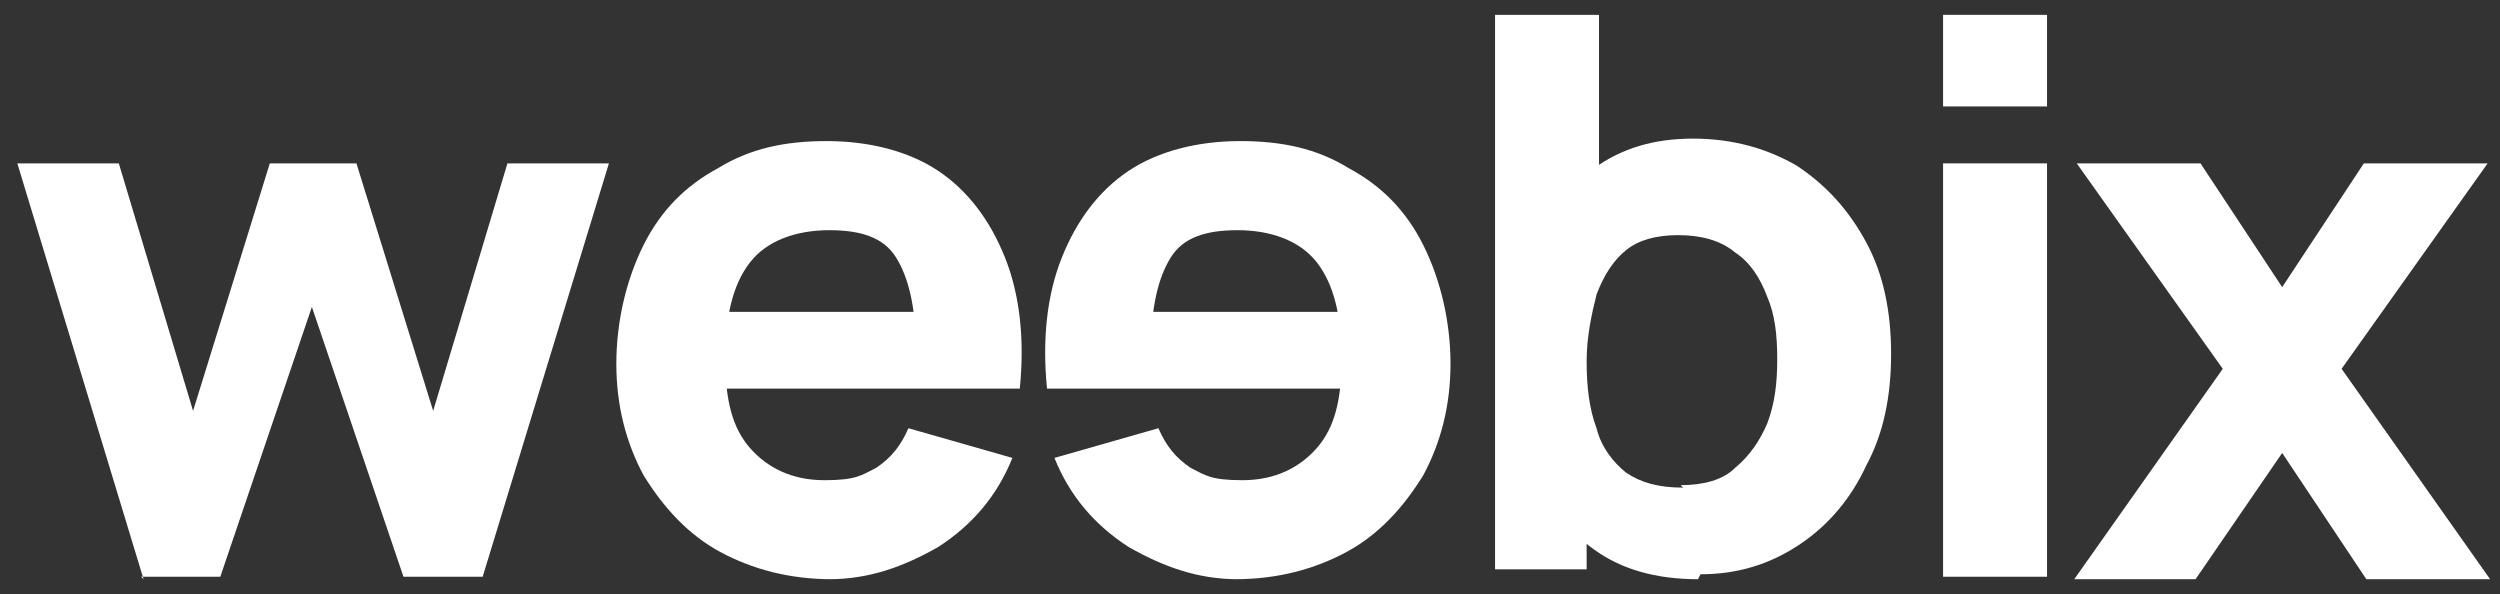
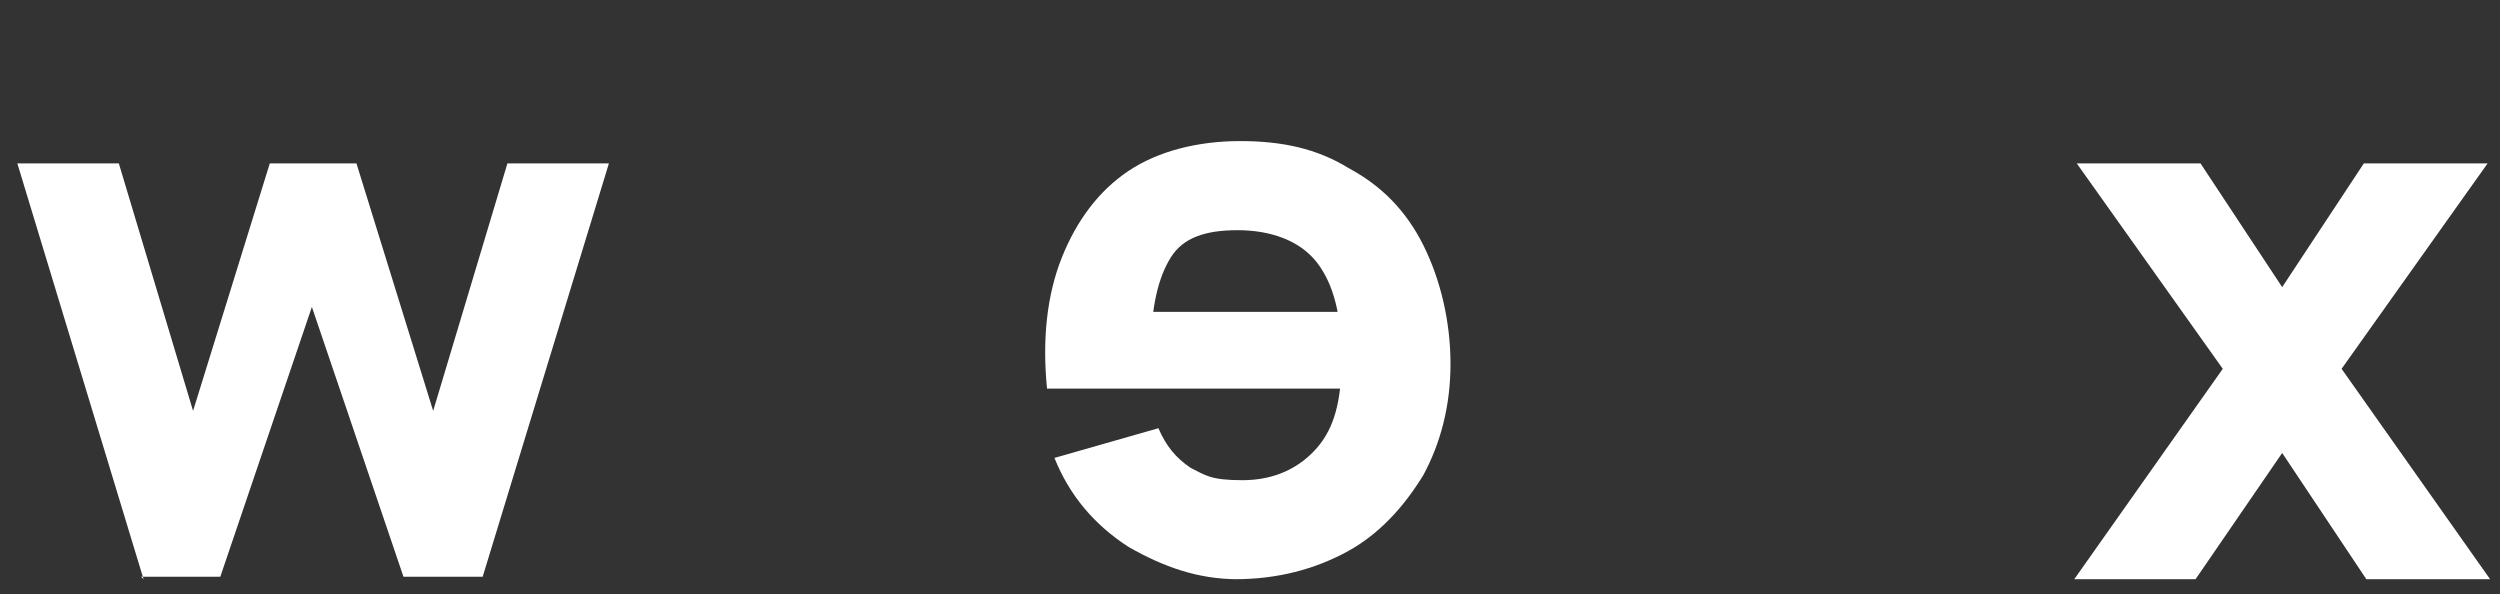
<svg xmlns="http://www.w3.org/2000/svg" id="Layer_1" data-name="Layer 1" version="1.1" viewBox="0 0 101 24">
  <rect x="0" y="0" width="101" height="24" fill="#333333" stroke="none" />
  <defs>
    <style>
      .cls-1 {
        fill: #fff;
        stroke-width: 0px;
      }
    </style>
  </defs>
  <path class="cls-1" d="M5.8,23.4L.7,6.6h4.1s3,10,3,10l3.1-10h3.5l3.1,10,3-10h4.1l-5.1,16.7h-3.2l-3.7-10.9-3.7,10.9h-3.2Z" />
-   <path class="cls-1" d="M33.6,23.4c-1.7,0-3.2-.4-4.5-1.1-1.3-.7-2.3-1.8-3.1-3.1-.7-1.3-1.1-2.8-1.1-4.5s.4-3.4,1.1-4.8c.7-1.4,1.7-2.4,3-3.1,1.3-.8,2.7-1.1,4.4-1.1s3.3.4,4.5,1.2c1.2.8,2.1,2,2.7,3.5.6,1.5.8,3.3.6,5.3h-4.2v-1.6c0-1.7-.3-2.9-.8-3.7-.5-.8-1.4-1.1-2.7-1.1s-2.5.4-3.2,1.3c-.7.9-1,2.2-1,3.9s.3,2.8,1,3.6c.7.8,1.7,1.3,3,1.3s1.5-.2,2.1-.5c.6-.4,1-.9,1.3-1.6l4.2,1.2c-.6,1.5-1.6,2.7-3,3.6-1.4.8-2.8,1.3-4.4,1.3ZM28.1,15.7v-3.1h11.1v3.1h-11.1Z" />
-   <path class="cls-1" d="M68.6,23.4c-1.7,0-3.1-.4-4.2-1.2-1.1-.8-2-1.8-2.5-3.2-.6-1.3-.8-2.8-.8-4.5s.3-3.2.8-4.5c.6-1.3,1.4-2.4,2.5-3.2,1.1-.8,2.4-1.2,4-1.2s3,.4,4.2,1.1c1.2.8,2.1,1.8,2.8,3.1.7,1.3,1,2.8,1,4.5s-.3,3.2-1,4.5c-.6,1.3-1.5,2.4-2.7,3.2-1.2.8-2.5,1.2-4,1.2ZM60.4,22.9V.6h4.2v10.9h-.5v11.5h-3.7ZM67.9,19.6c.9,0,1.7-.2,2.2-.7.6-.5,1-1.1,1.3-1.8.3-.8.4-1.6.4-2.6s-.1-1.8-.4-2.5c-.3-.8-.7-1.4-1.3-1.8-.6-.5-1.4-.7-2.3-.7s-1.6.2-2.1.6c-.5.4-.9,1-1.2,1.8-.2.8-.4,1.7-.4,2.7s.1,1.9.4,2.7c.2.8.7,1.4,1.2,1.8.6.4,1.3.6,2.3.6Z" />
-   <path class="cls-1" d="M78.5,4.3V.6h4.2v3.7h-4.2ZM78.5,23.4V6.6h4.2v16.7h-4.2Z" />
  <path class="cls-1" d="M83.8,23.4l6-8.5-5.9-8.3h5l3.3,5,3.3-5h5l-5.9,8.3,6,8.5h-5l-3.4-5.1-3.5,5.1h-5Z" />
  <path class="cls-1" d="M49.9,23.4c1.7,0,3.2-.4,4.5-1.1,1.3-.7,2.3-1.8,3.1-3.1.7-1.3,1.1-2.8,1.1-4.5s-.4-3.4-1.1-4.8c-.7-1.4-1.7-2.4-3-3.1-1.3-.8-2.7-1.1-4.4-1.1s-3.3.4-4.5,1.2c-1.2.8-2.1,2-2.7,3.5-.6,1.5-.8,3.3-.6,5.3h4.2v-1.6c0-1.7.3-2.9.8-3.7.5-.8,1.4-1.1,2.7-1.1s2.5.4,3.2,1.3c.7.9,1,2.2,1,3.9s-.3,2.8-1,3.6c-.7.8-1.7,1.3-3,1.3s-1.5-.2-2.1-.5c-.6-.4-1-.9-1.3-1.6l-4.2,1.2c.6,1.5,1.6,2.7,3,3.6,1.4.8,2.8,1.3,4.4,1.3ZM55.5,15.7v-3.1h-11.1v3.1h11.1Z" />
</svg>